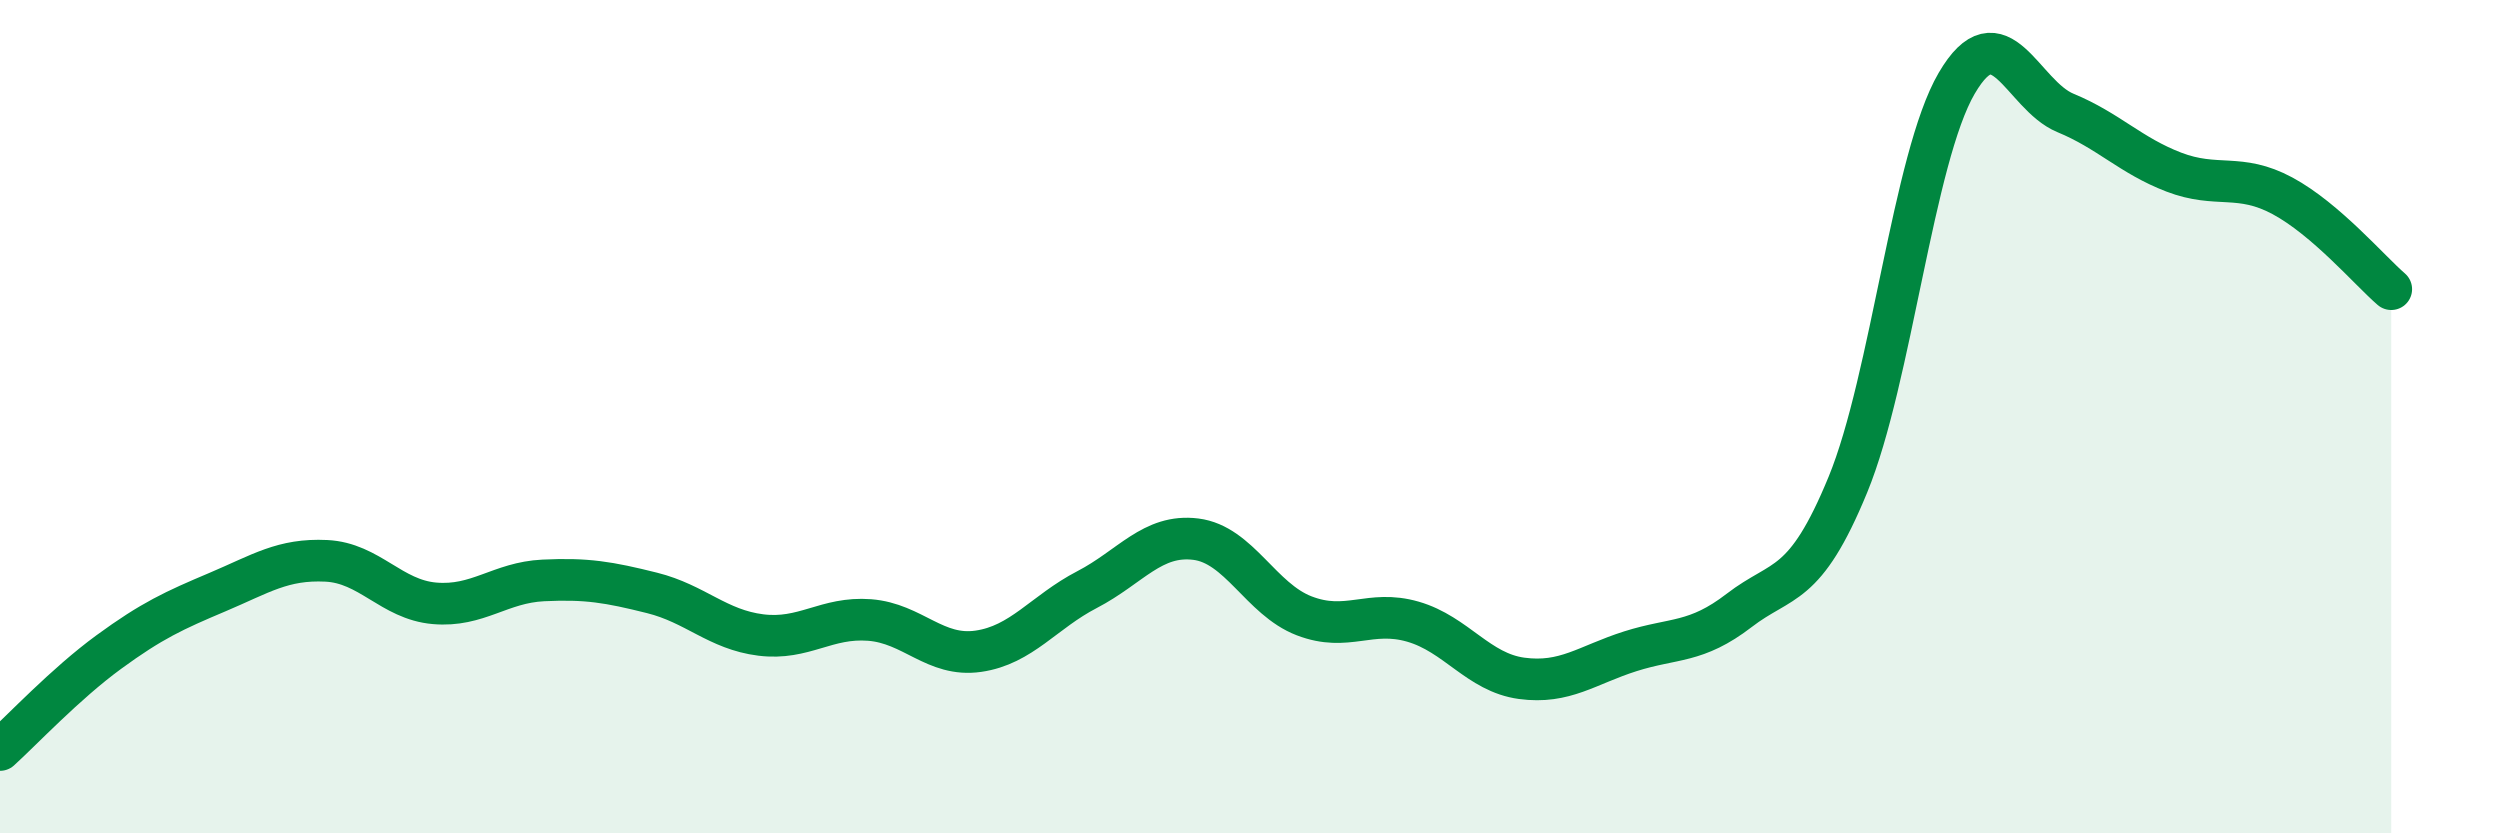
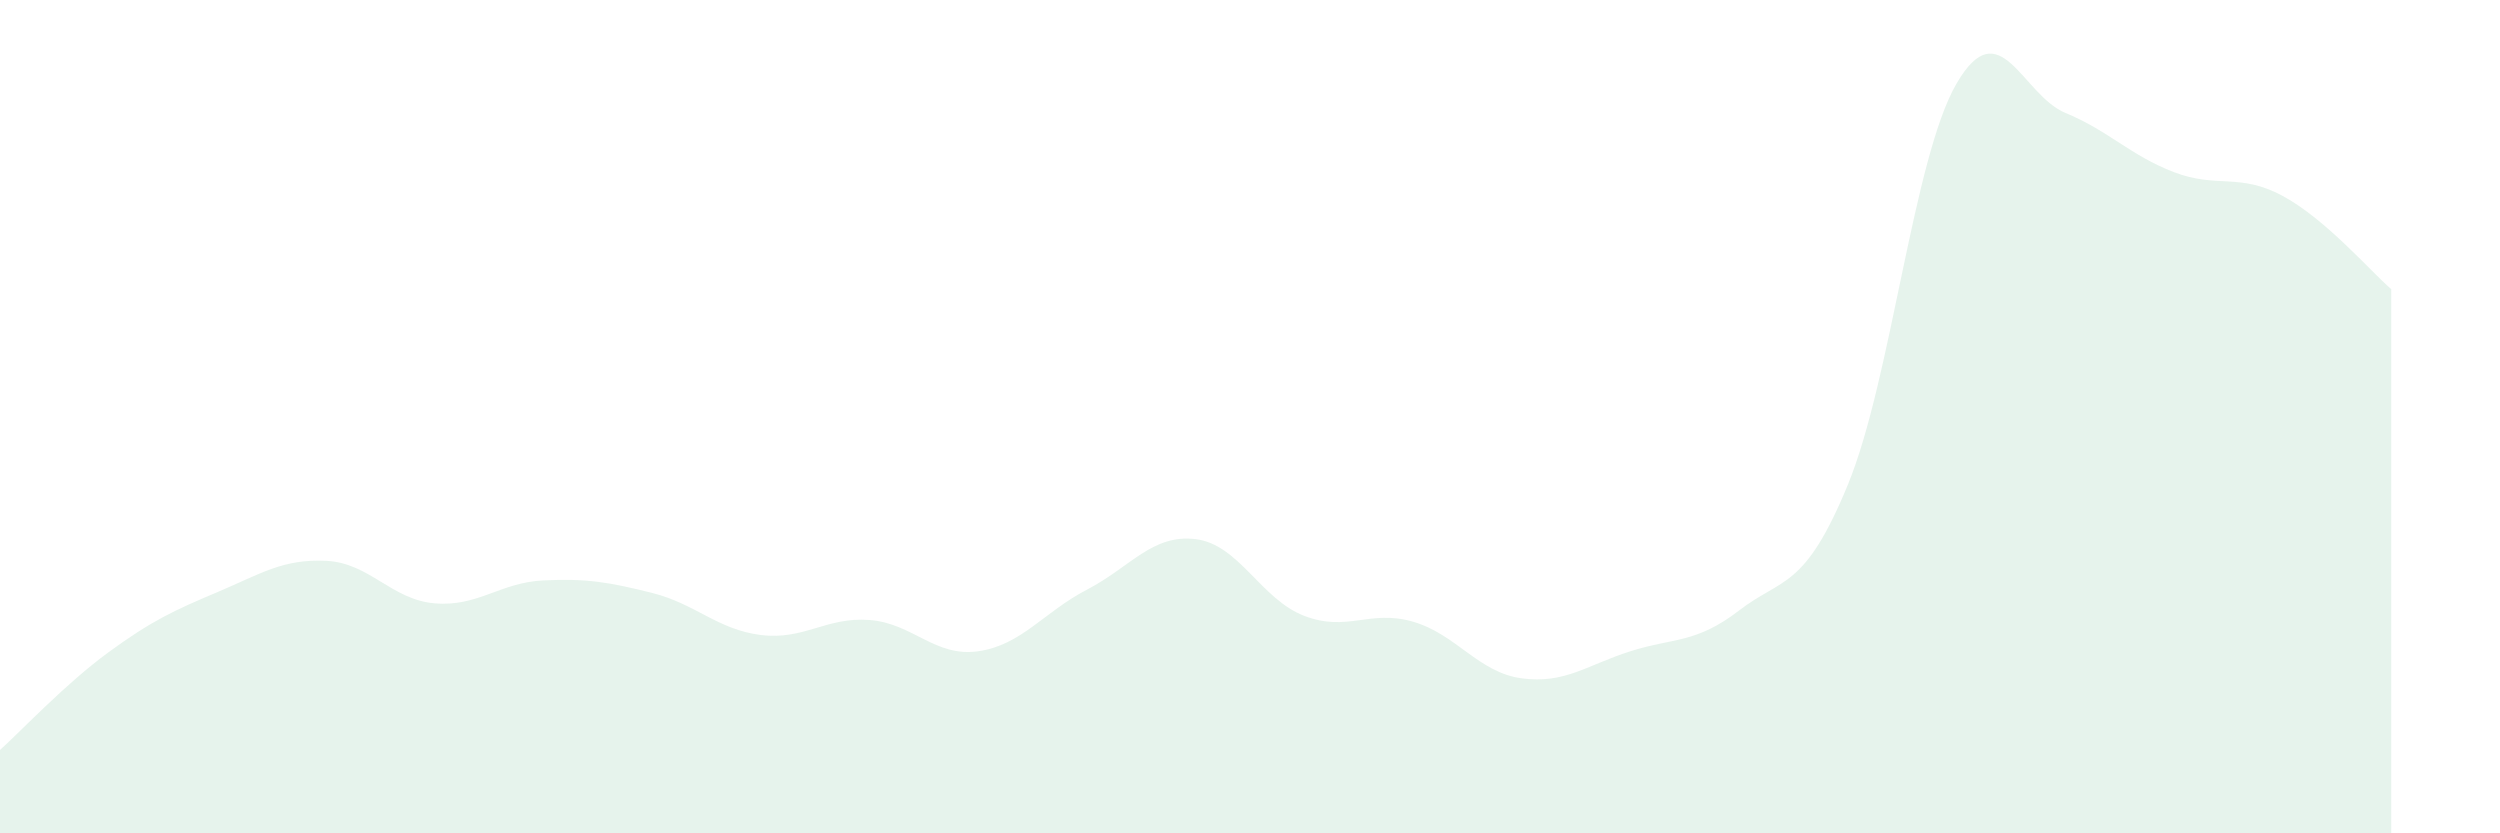
<svg xmlns="http://www.w3.org/2000/svg" width="60" height="20" viewBox="0 0 60 20">
  <path d="M 0,18 C 0.52,17.53 1.57,16.41 2.61,15.65 C 3.65,14.89 4.18,14.65 5.22,14.21 C 6.26,13.77 6.79,13.41 7.83,13.46 C 8.87,13.51 9.39,14.39 10.43,14.48 C 11.47,14.57 12,13.98 13.04,13.93 C 14.08,13.88 14.61,13.97 15.65,14.23 C 16.69,14.49 17.22,15.11 18.26,15.24 C 19.3,15.37 19.83,14.8 20.87,14.88 C 21.91,14.96 22.44,15.78 23.48,15.63 C 24.52,15.48 25.05,14.69 26.09,14.15 C 27.13,13.61 27.66,12.81 28.7,12.94 C 29.74,13.07 30.26,14.38 31.3,14.78 C 32.34,15.18 32.87,14.62 33.91,14.92 C 34.95,15.22 35.48,16.14 36.52,16.28 C 37.56,16.42 38.09,15.96 39.13,15.63 C 40.17,15.3 40.7,15.45 41.74,14.65 C 42.78,13.85 43.31,14.16 44.35,11.63 C 45.39,9.1 45.92,3.78 46.96,2 C 48,0.22 48.53,2.28 49.57,2.71 C 50.61,3.14 51.13,3.73 52.17,4.13 C 53.21,4.53 53.74,4.14 54.78,4.7 C 55.82,5.26 56.87,6.49 57.39,6.94L57.39 20L0 20Z" fill="#008740" opacity="0.1" stroke-linecap="round" stroke-linejoin="round" />
-   <path d="M 0,18 C 0.52,17.53 1.57,16.41 2.61,15.65 C 3.65,14.89 4.18,14.65 5.22,14.21 C 6.26,13.77 6.79,13.41 7.83,13.46 C 8.87,13.51 9.39,14.39 10.43,14.48 C 11.47,14.57 12,13.98 13.04,13.93 C 14.08,13.88 14.61,13.97 15.65,14.23 C 16.69,14.49 17.22,15.11 18.26,15.24 C 19.3,15.37 19.83,14.8 20.87,14.88 C 21.91,14.96 22.44,15.78 23.48,15.63 C 24.52,15.48 25.05,14.69 26.09,14.15 C 27.13,13.61 27.66,12.81 28.7,12.94 C 29.74,13.07 30.26,14.38 31.3,14.78 C 32.34,15.18 32.87,14.62 33.91,14.92 C 34.95,15.22 35.48,16.14 36.52,16.28 C 37.56,16.42 38.09,15.96 39.13,15.63 C 40.17,15.3 40.7,15.45 41.74,14.65 C 42.78,13.85 43.31,14.16 44.35,11.63 C 45.39,9.1 45.92,3.78 46.96,2 C 48,0.22 48.53,2.28 49.57,2.71 C 50.61,3.14 51.13,3.73 52.17,4.13 C 53.21,4.53 53.74,4.14 54.78,4.7 C 55.82,5.26 56.87,6.49 57.39,6.94" stroke="#008740" stroke-width="1" fill="none" stroke-linecap="round" stroke-linejoin="round" />
</svg>